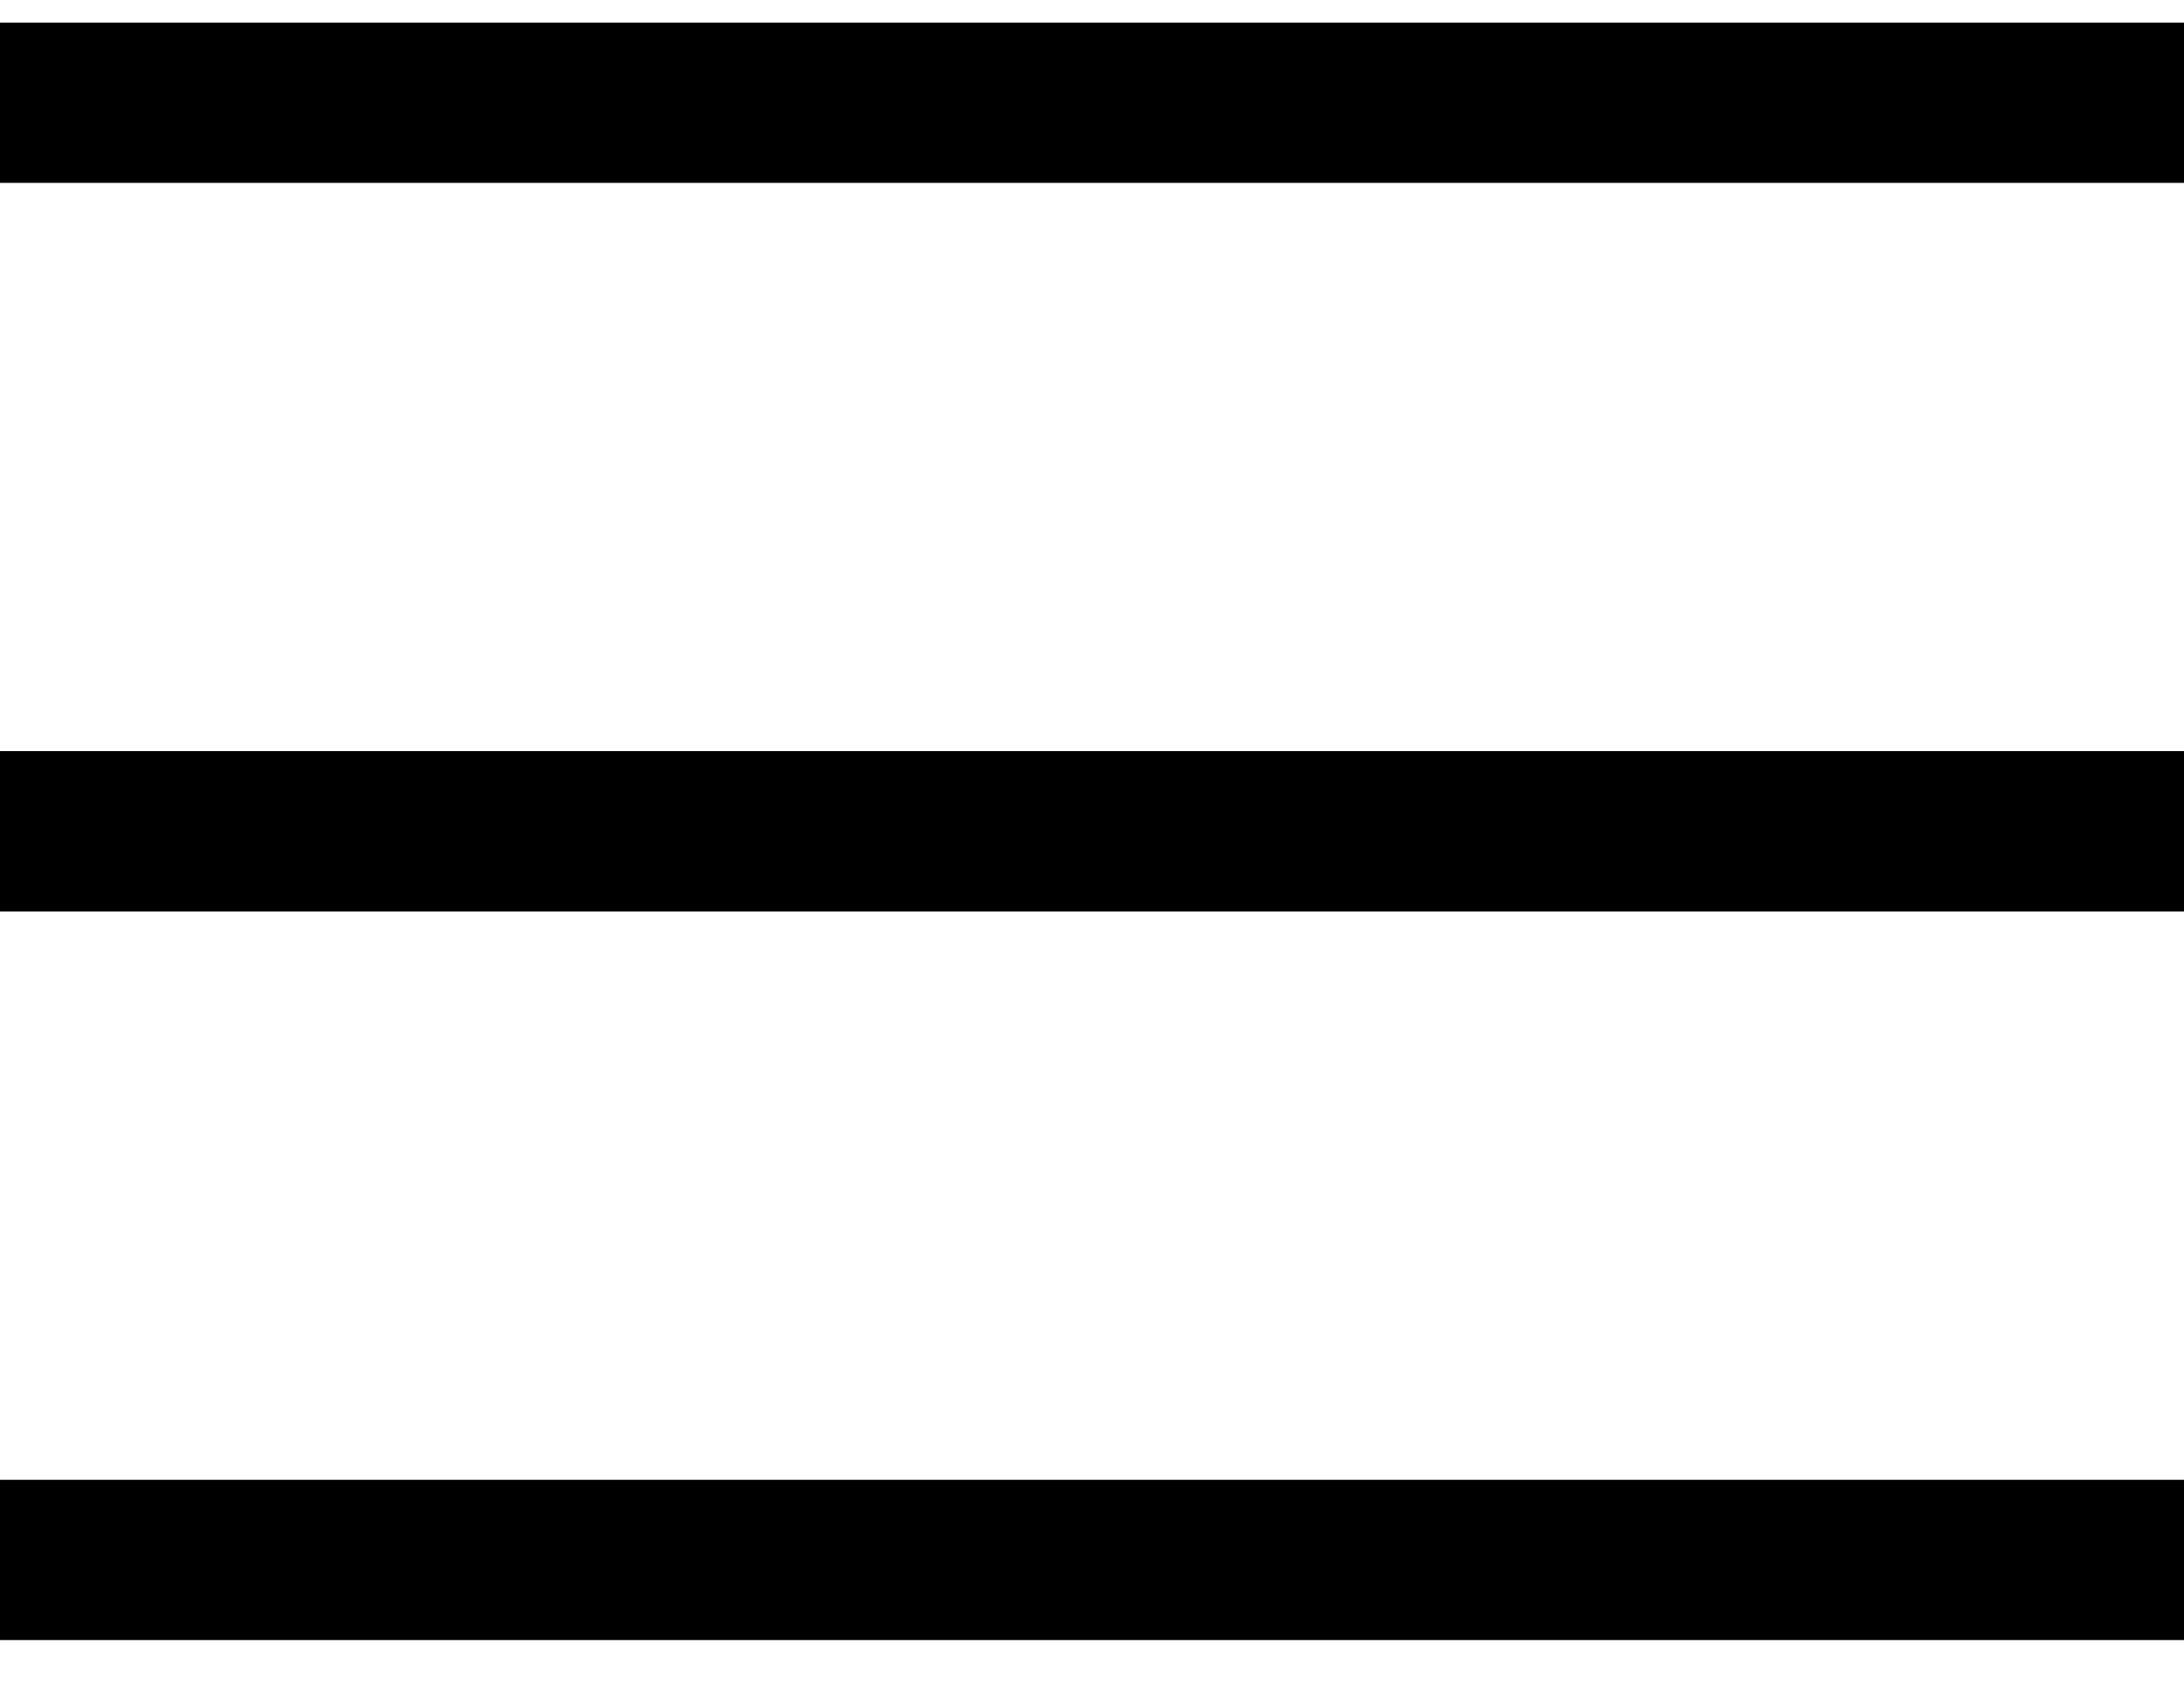
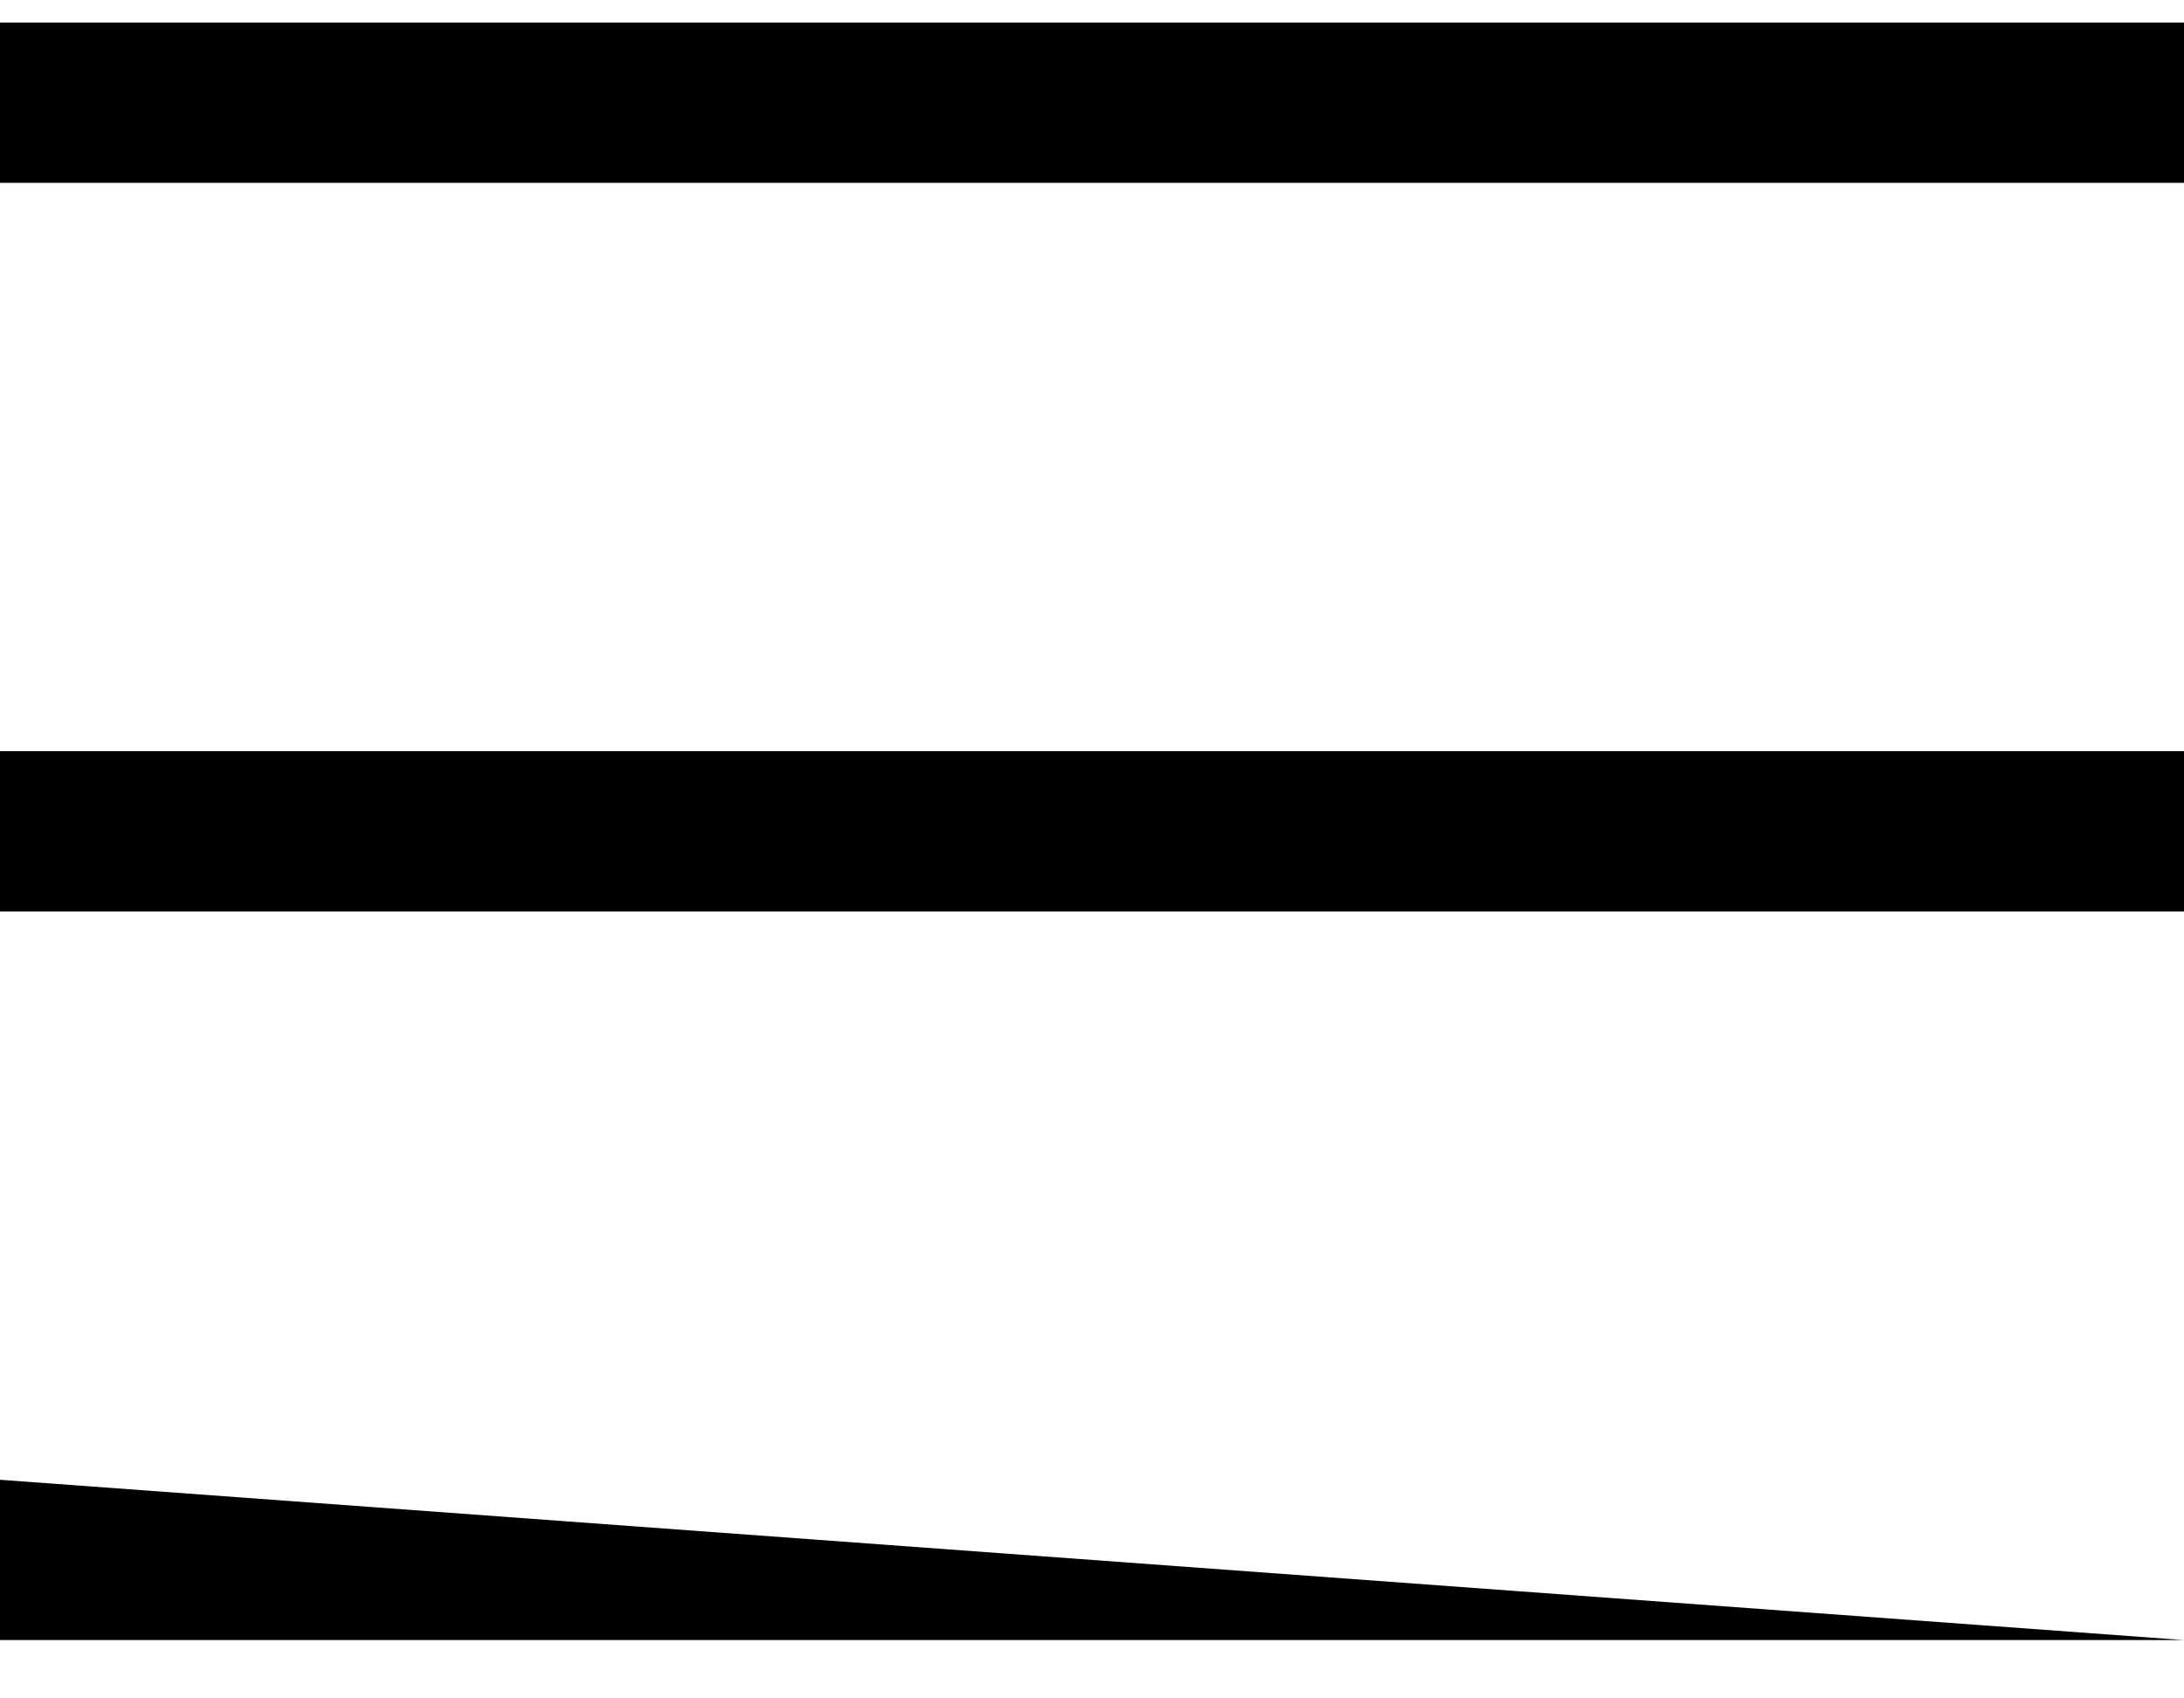
<svg xmlns="http://www.w3.org/2000/svg" width="27" height="21" viewBox="0 0 27 21">
-   <path d="M0,18.297 L27,18.297 L27,20.279 L0,20.279 L0,18.297 Z M0,0.279 L0,2.261 L27,2.261 L27,0.279 L0,0.279 Z M0,11.27 L27,11.27 L27,9.288 L0,9.288 L0,11.27 Z" />
+   <path d="M0,18.297 L27,20.279 L0,20.279 L0,18.297 Z M0,0.279 L0,2.261 L27,2.261 L27,0.279 L0,0.279 Z M0,11.27 L27,11.27 L27,9.288 L0,9.288 L0,11.27 Z" />
</svg>